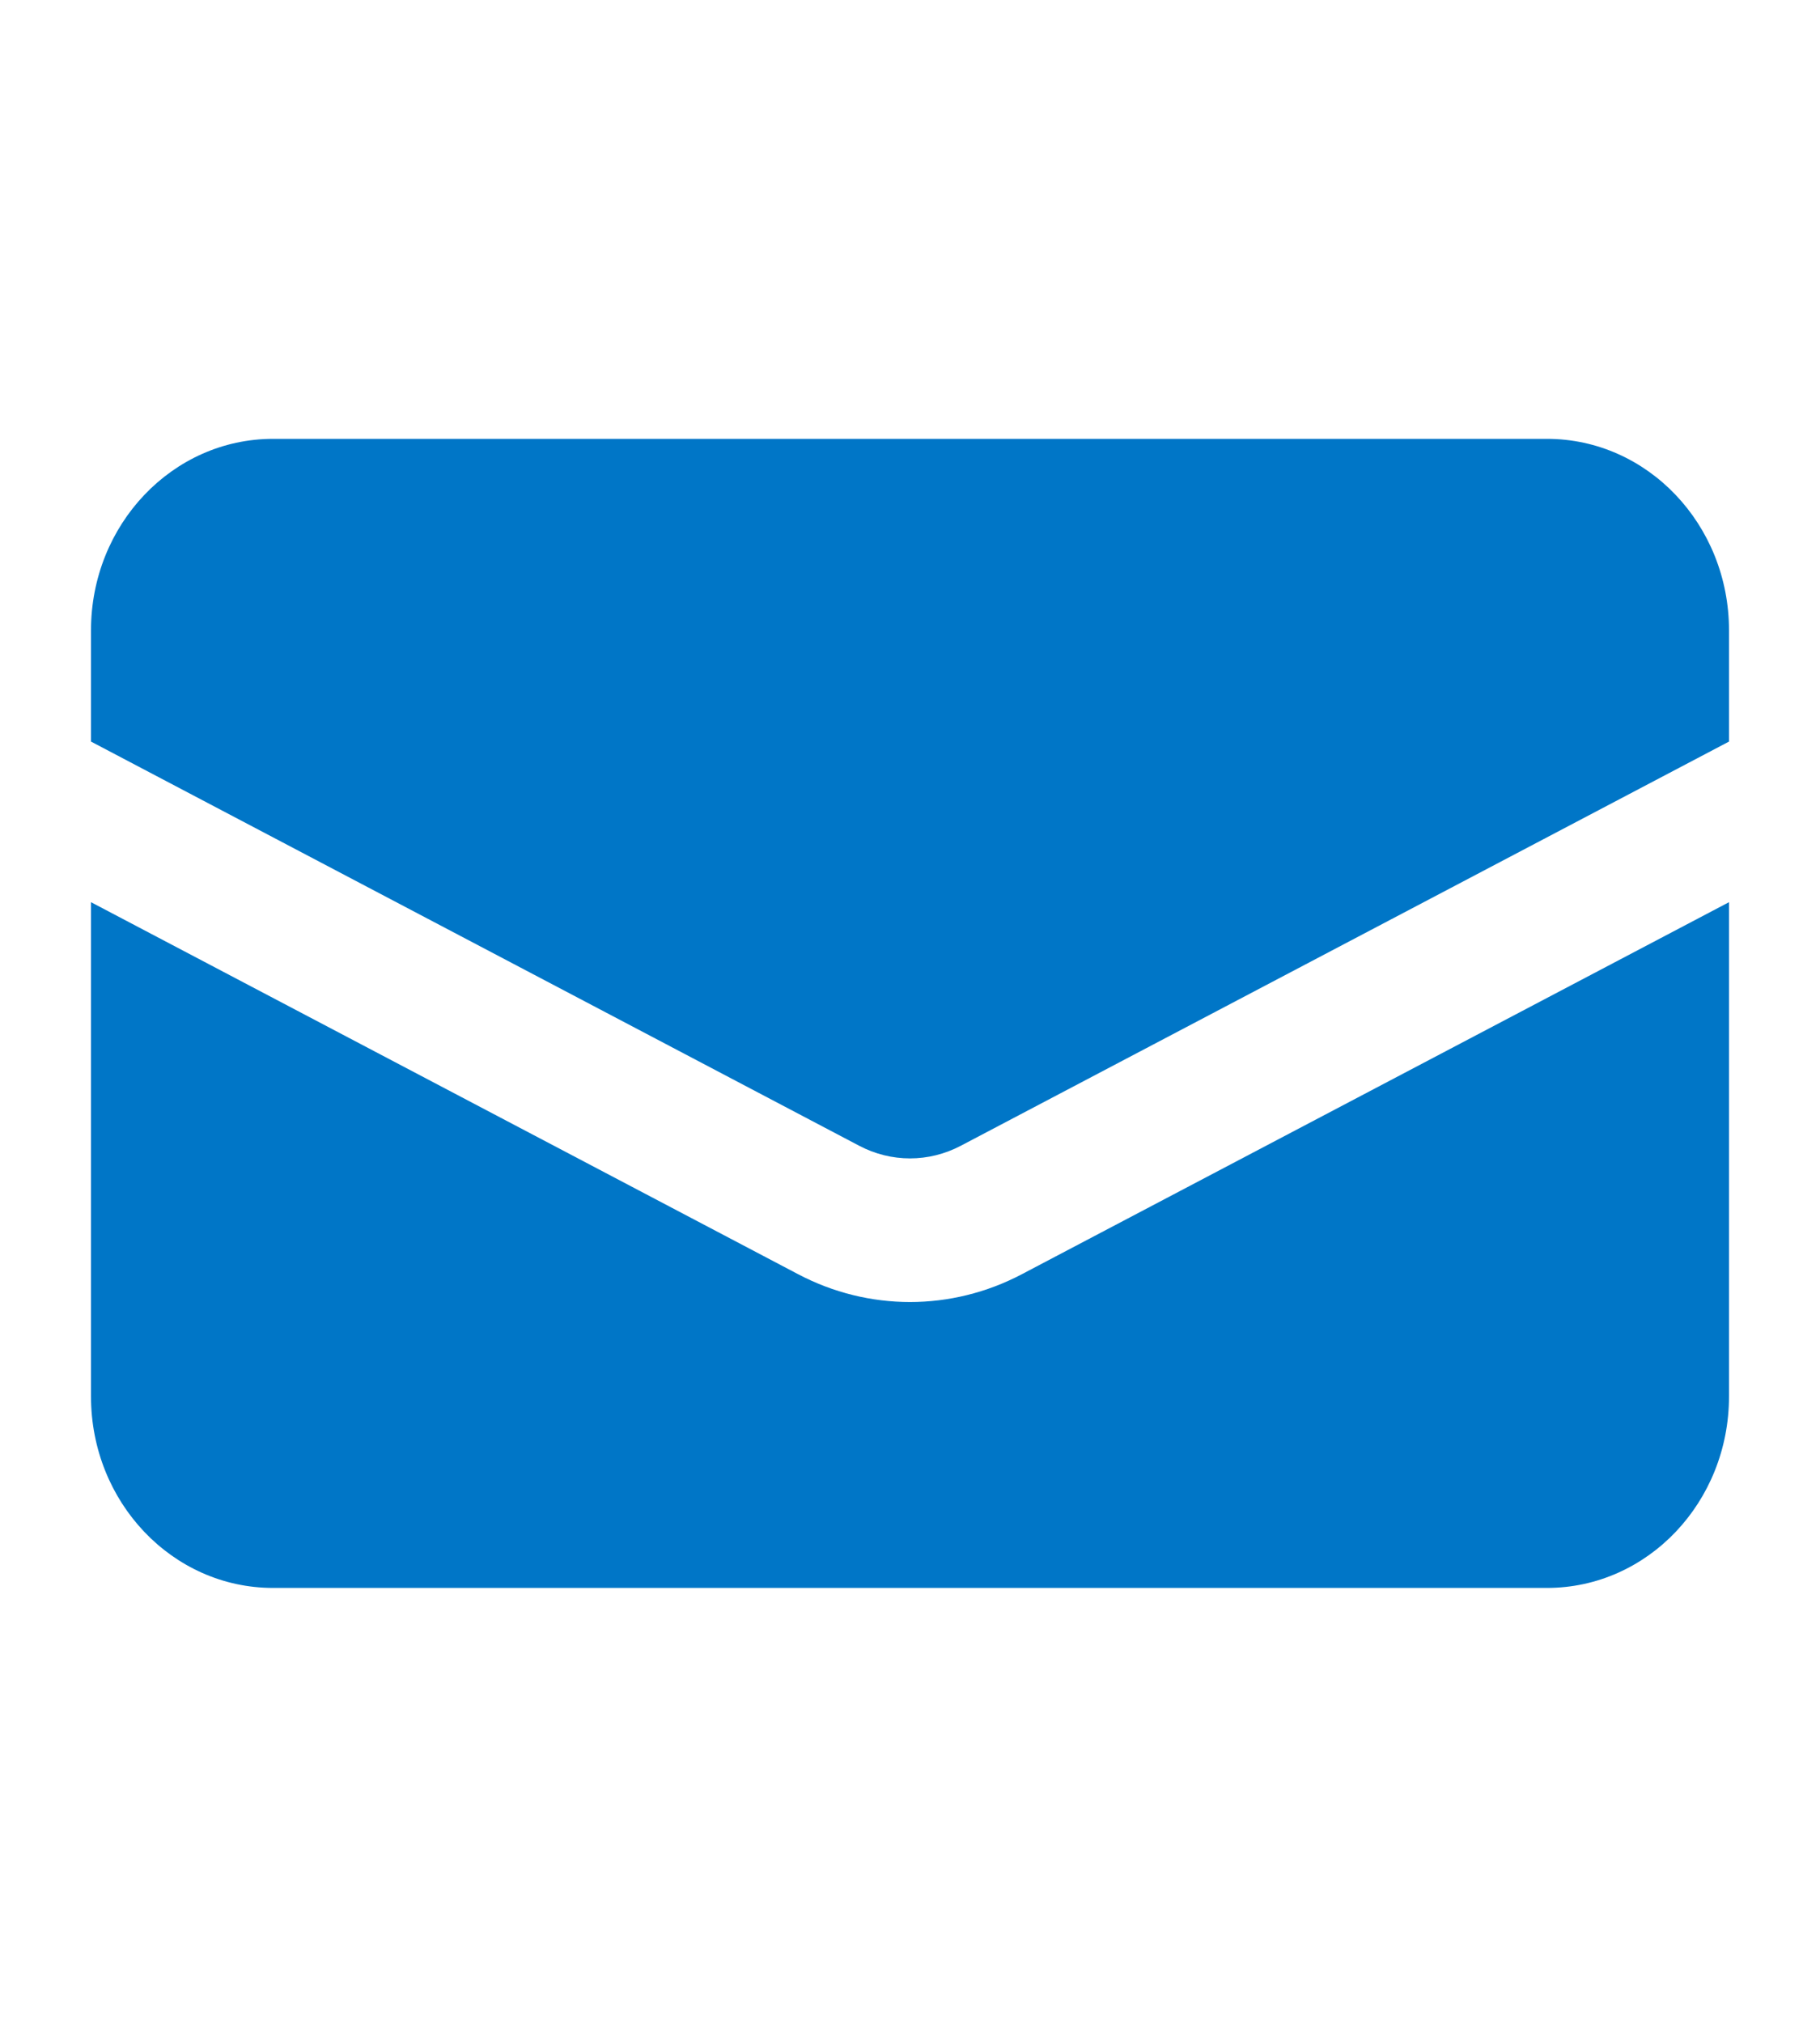
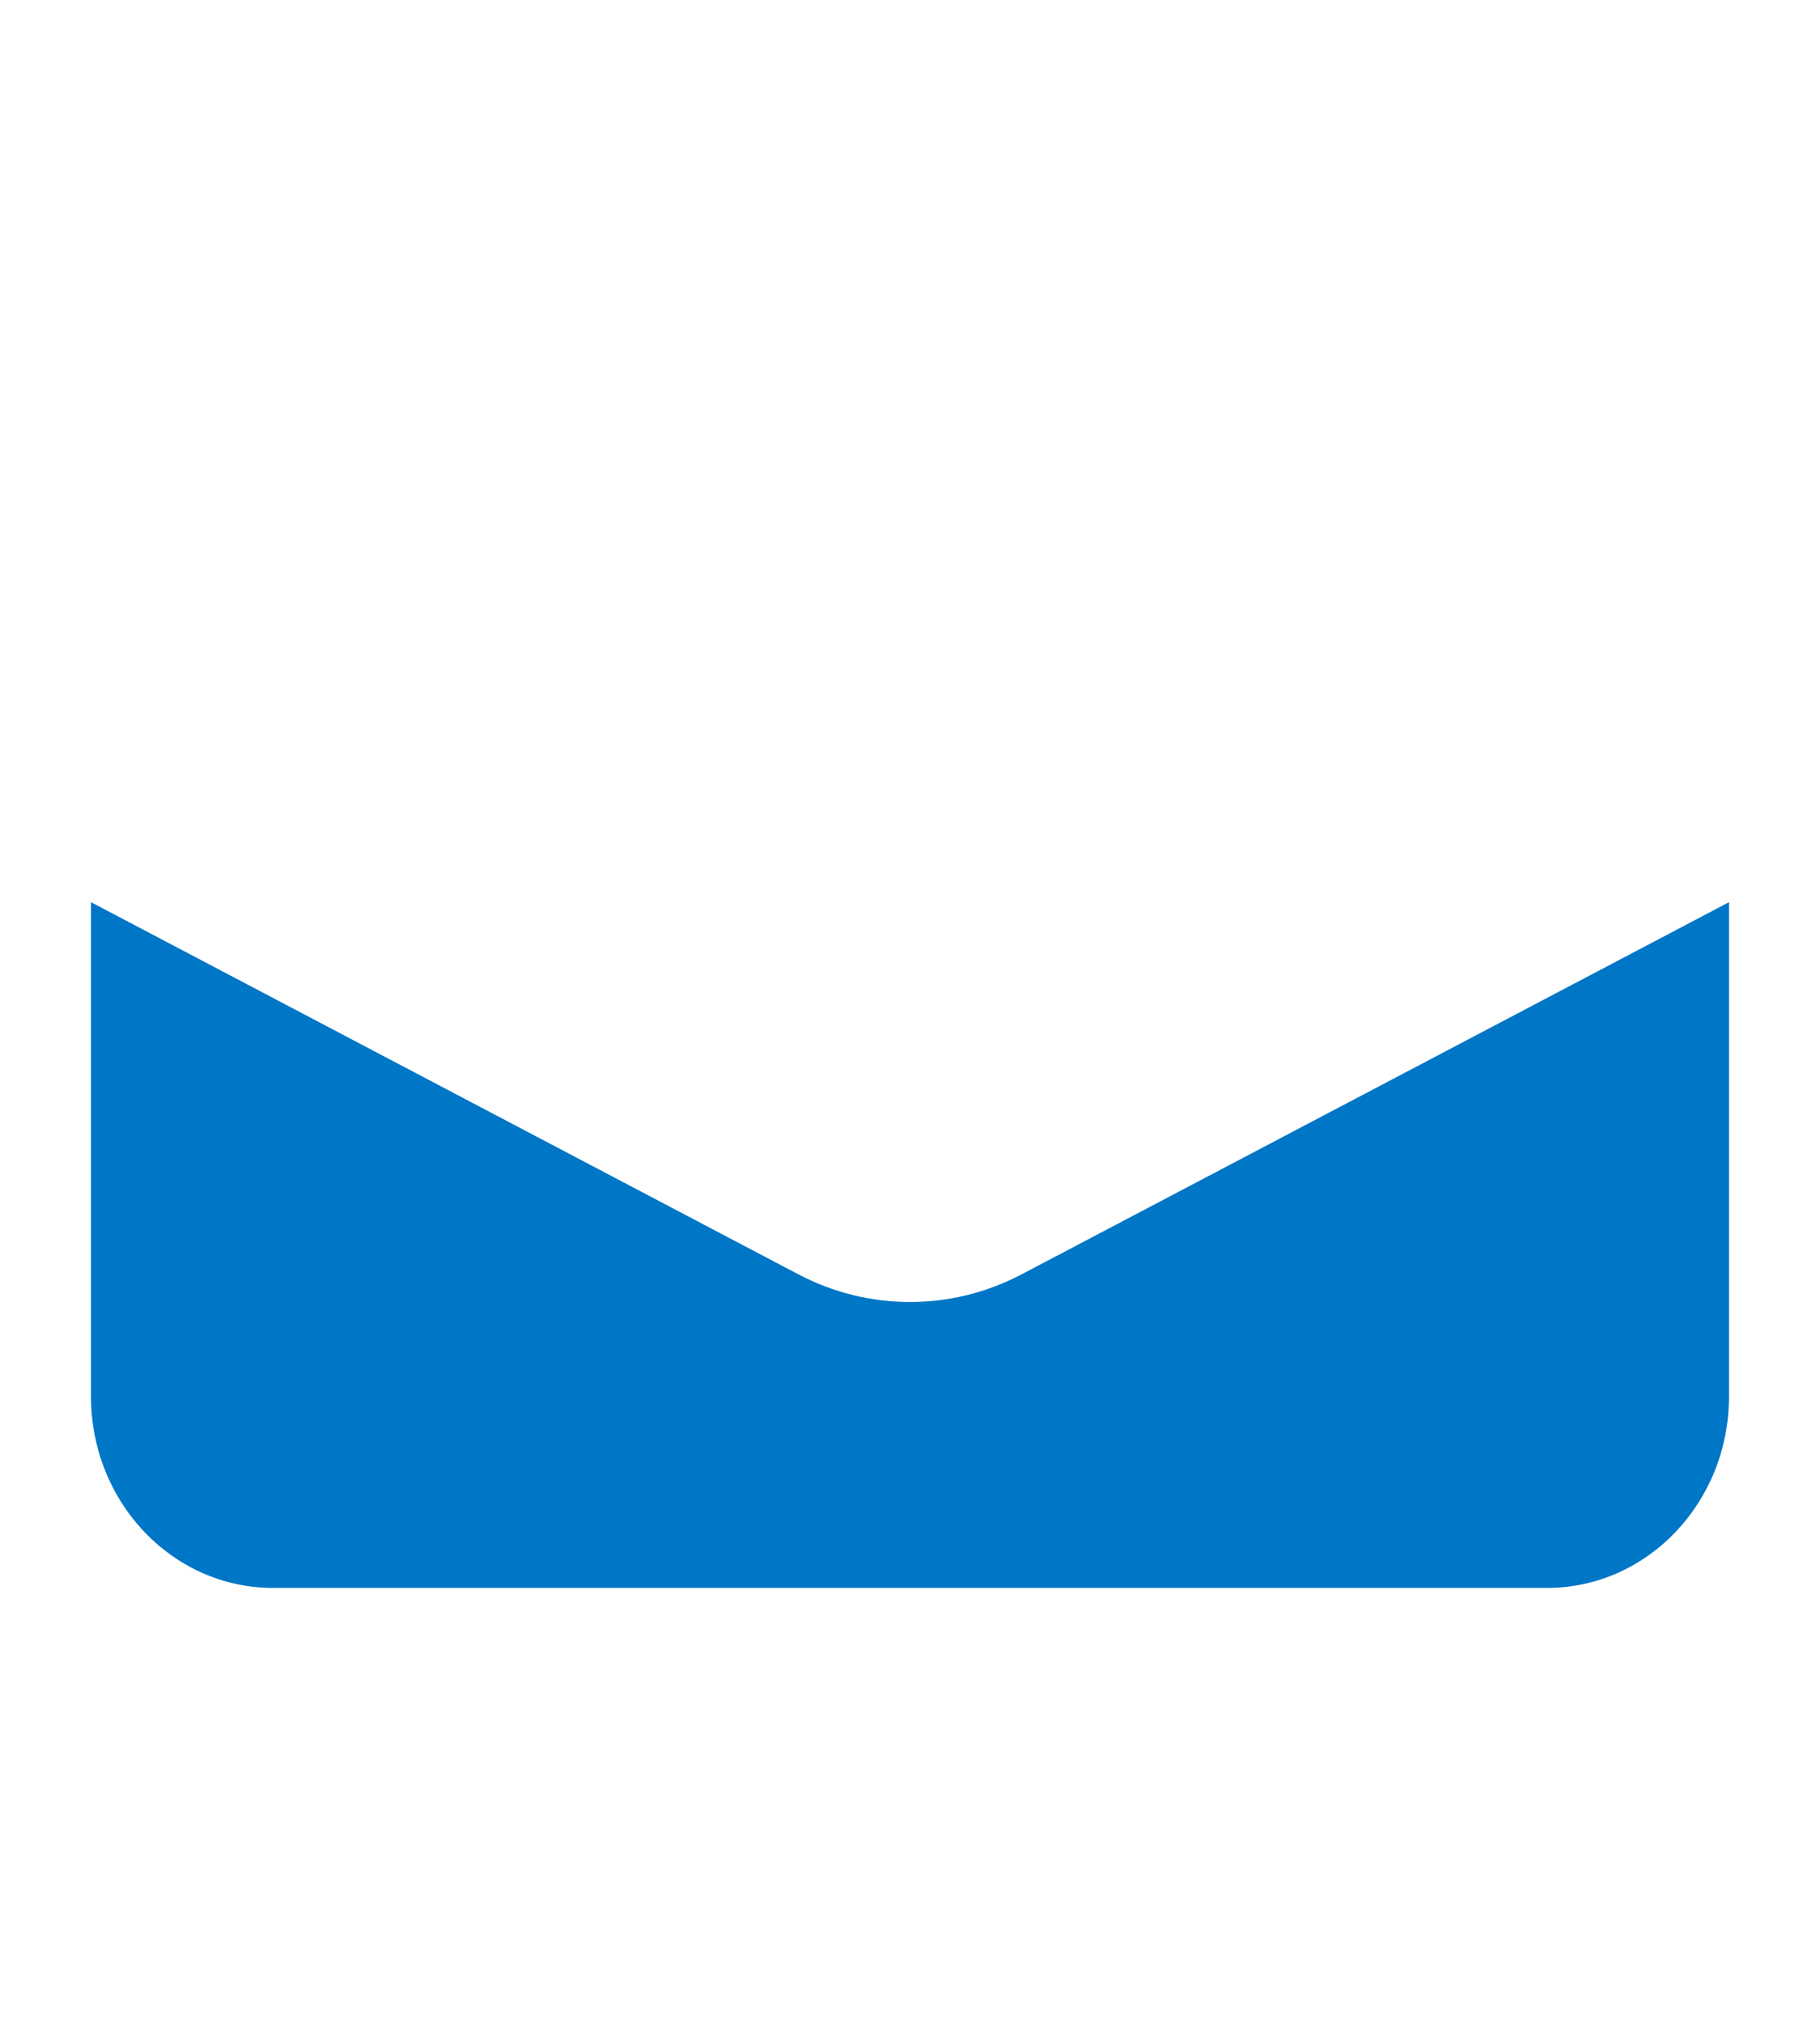
<svg xmlns="http://www.w3.org/2000/svg" width="18" height="20" viewBox="0 0 18 20" fill="none">
  <g id="heroicons-mini/envelope">
    <g id="Subtract">
-       <path d="M2.7 4.339C1.706 4.339 0.9 5.187 0.9 6.232V7.332L8.497 11.328C8.814 11.495 9.186 11.495 9.503 11.328L17.1 7.332V6.232C17.1 5.187 16.294 4.339 15.3 4.339H2.7Z" fill="#0076C7" />
      <path d="M17.1 8.92L10.107 12.598C9.41 12.965 8.59 12.965 7.893 12.598L0.9 8.92V13.807C0.9 14.853 1.706 15.7 2.7 15.7H15.3C16.294 15.7 17.1 14.853 17.1 13.807V8.92Z" fill="#0076C7" />
    </g>
  </g>
</svg>